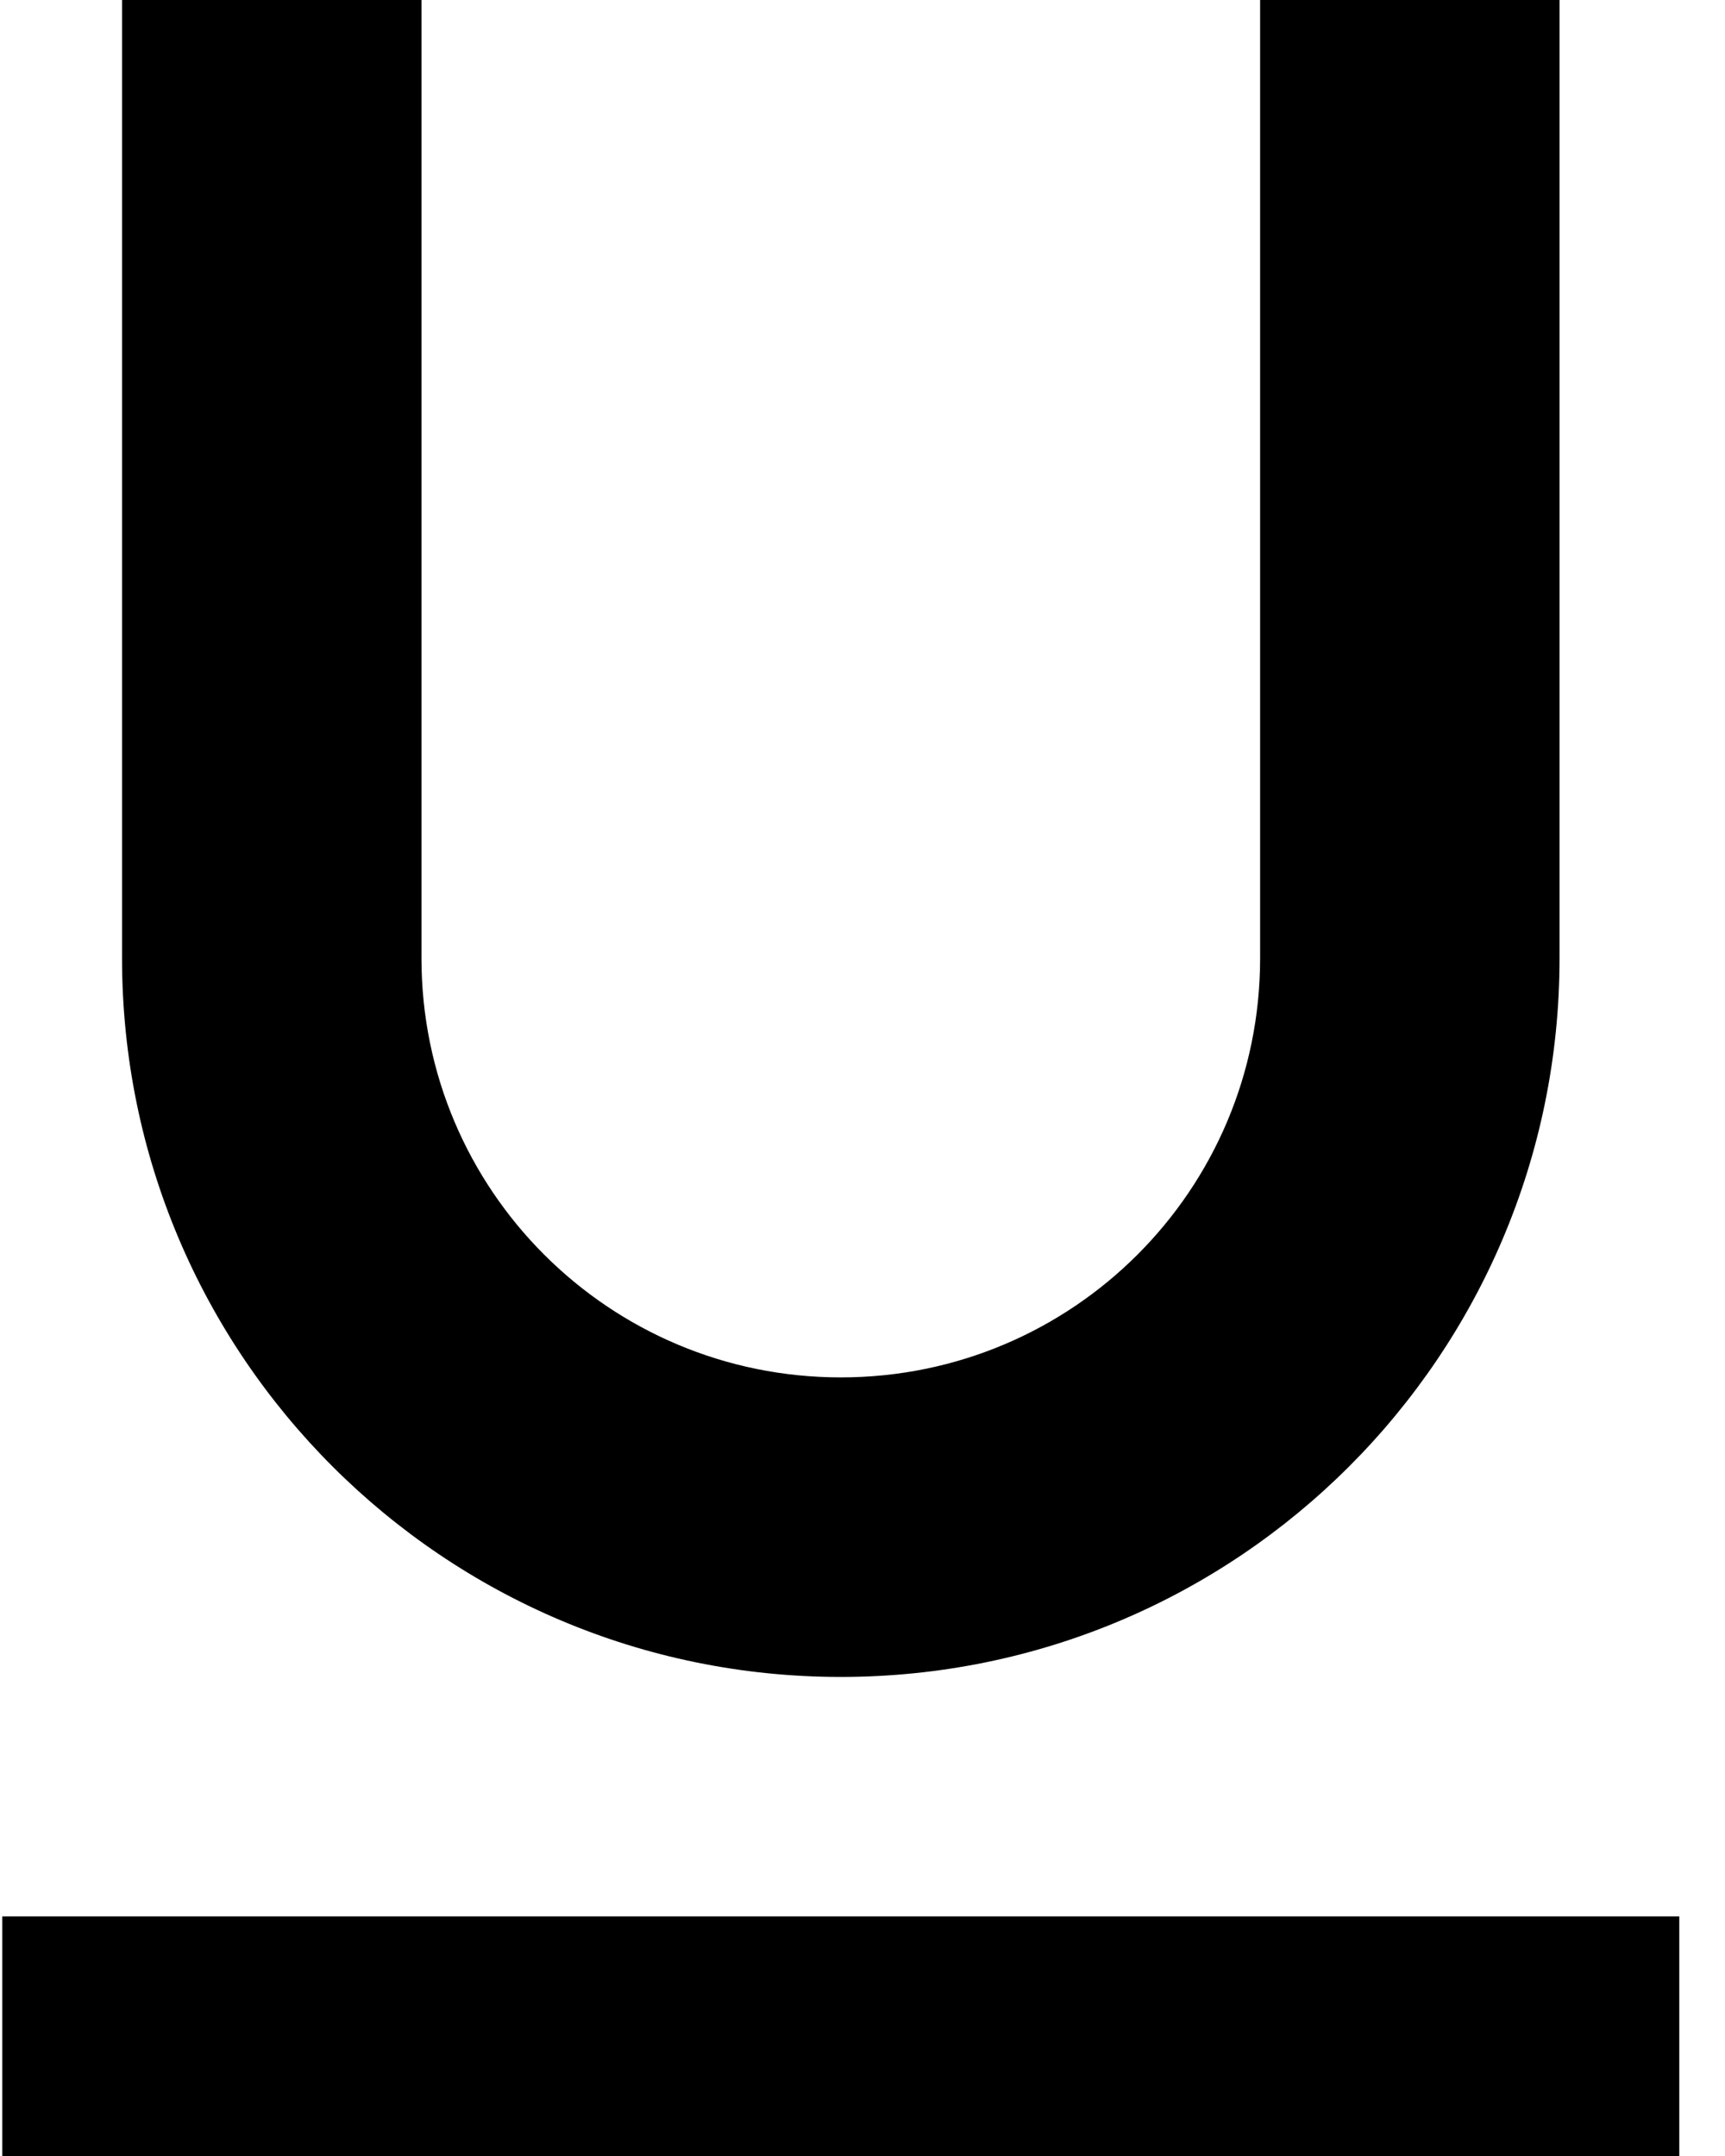
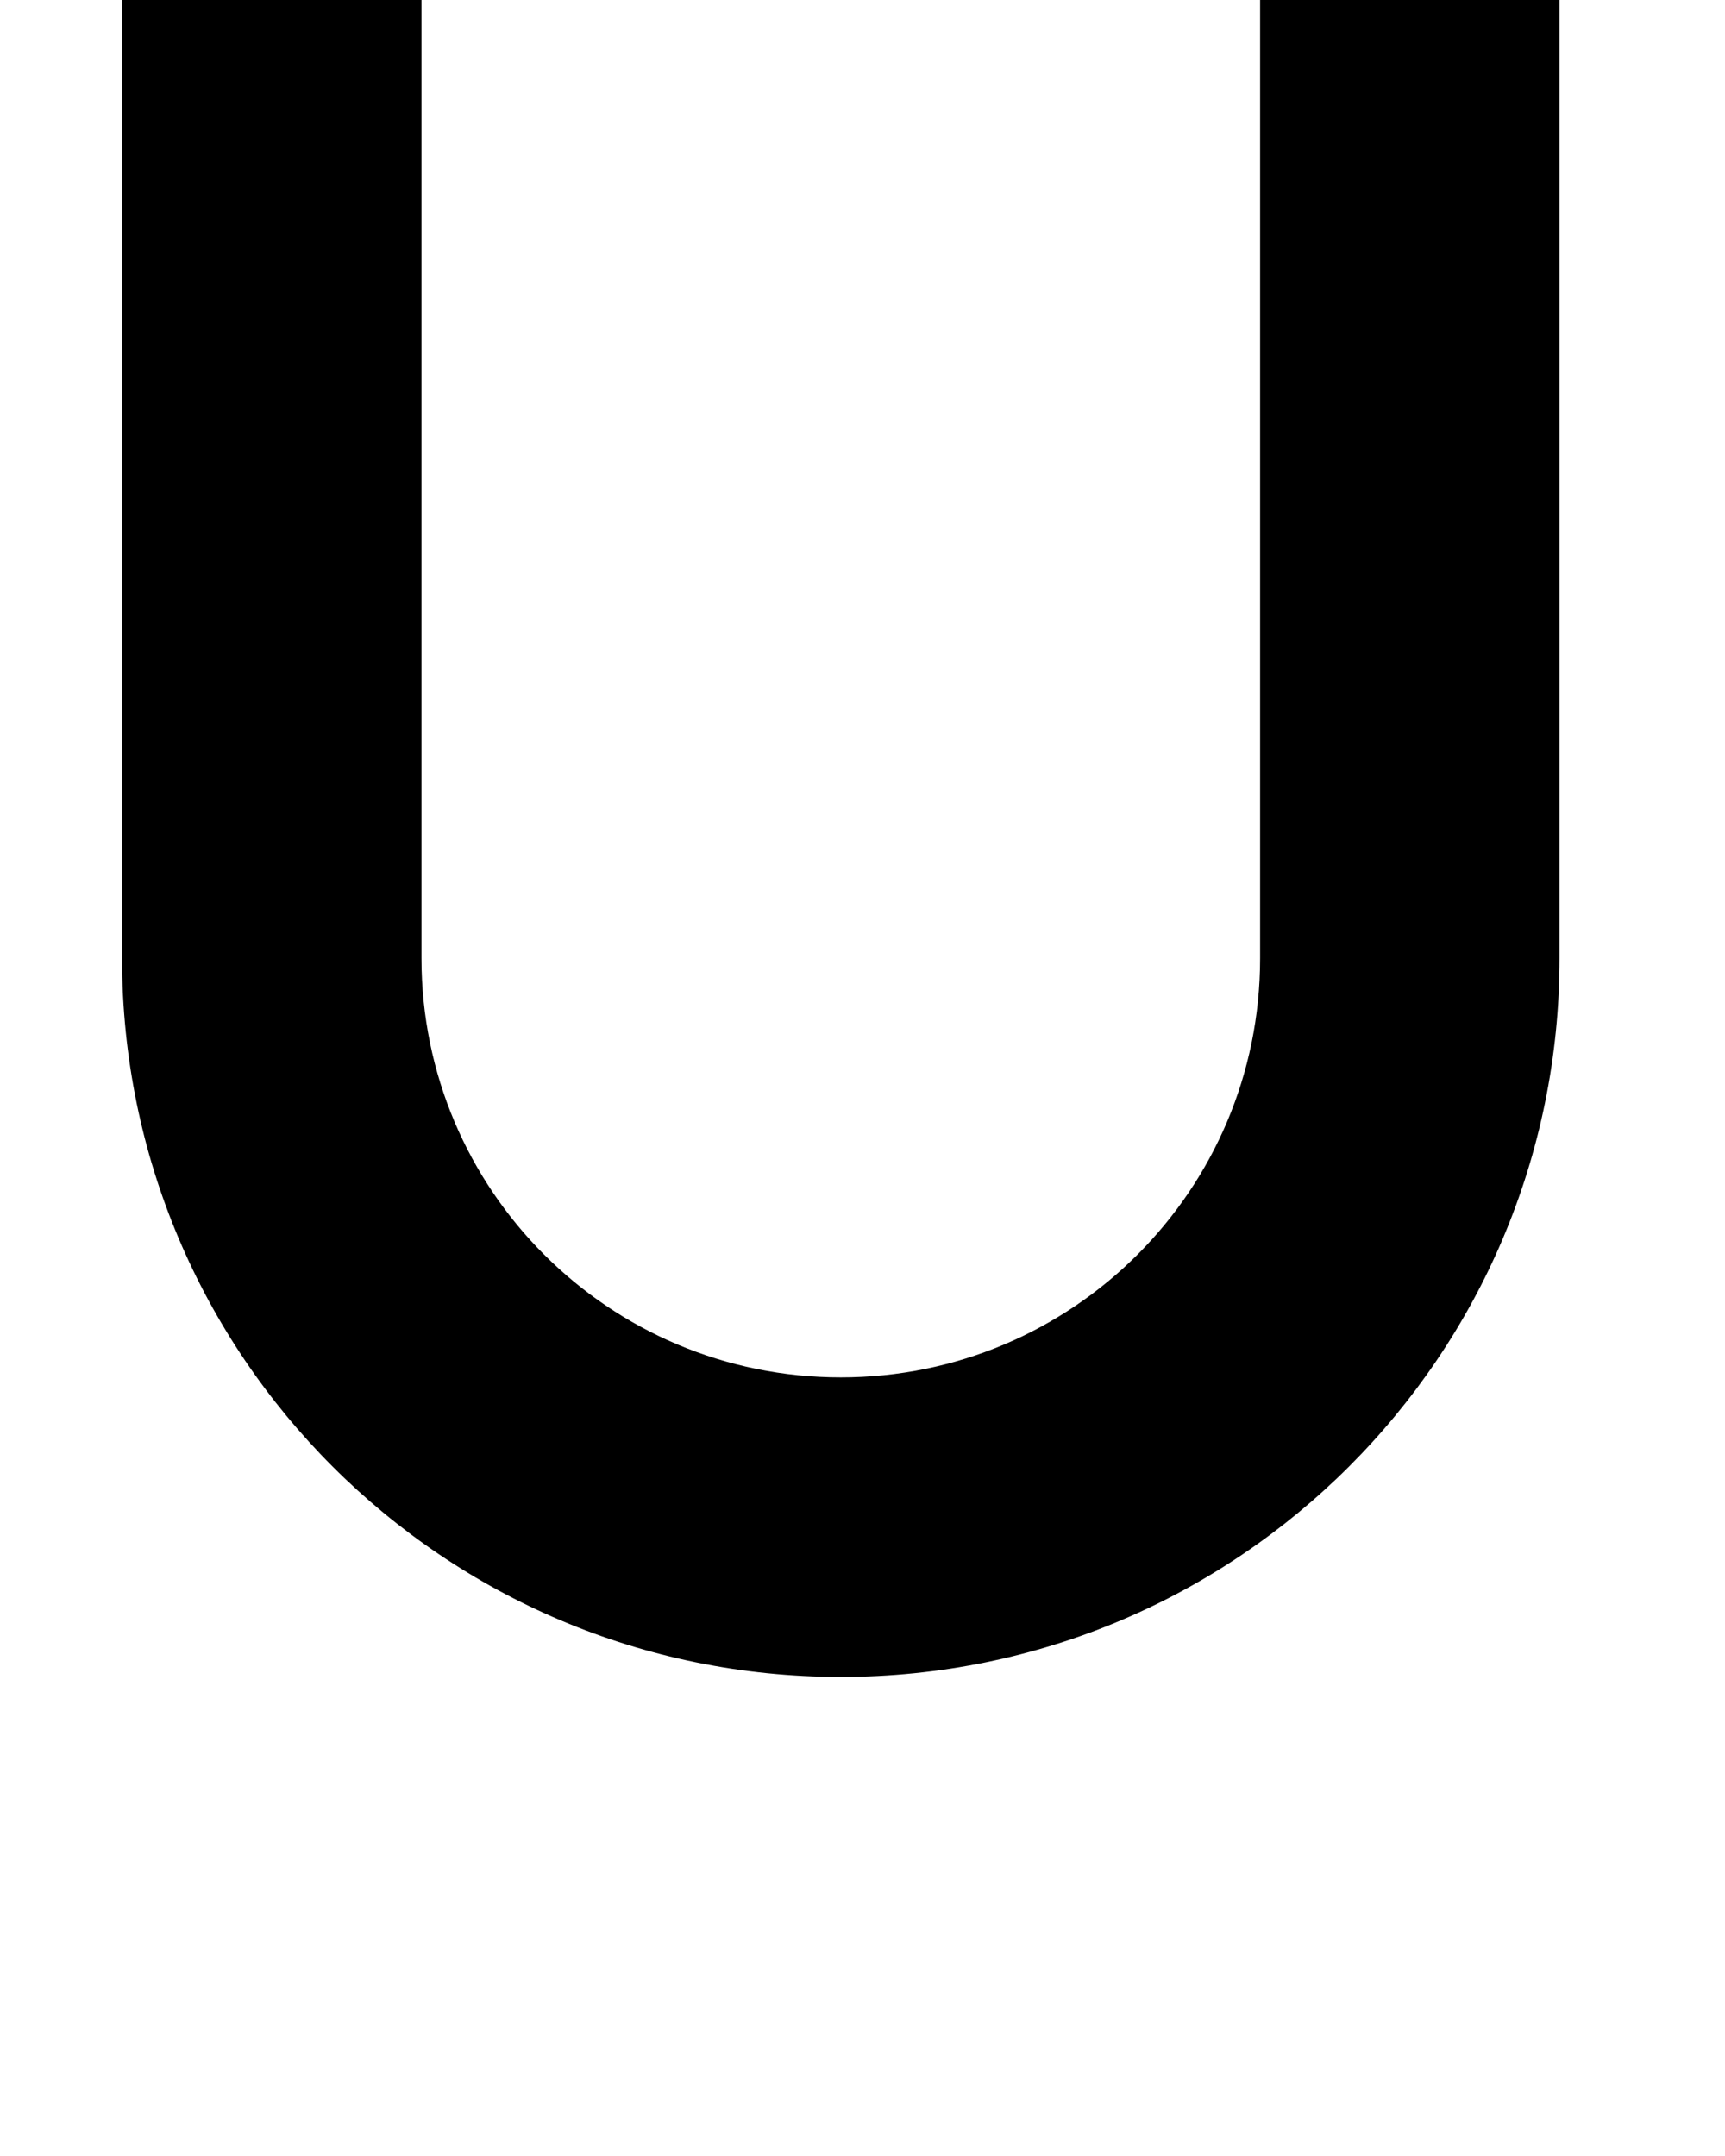
<svg xmlns="http://www.w3.org/2000/svg" width="12" height="15" viewBox="0 0 12 15" fill="none">
  <path d="M5.849 11.667C8.612 11.667 10.849 9.429 10.849 6.667V0H8.766V6.667C8.766 8.279 7.462 9.583 5.849 9.583C4.237 9.583 2.932 8.279 2.932 6.667V0H0.849V6.667C0.849 9.429 3.087 11.667 5.849 11.667Z" fill="black" />
-   <path d="M11.682 13.333H0.016V15H11.682V13.333Z" fill="black" />
</svg>